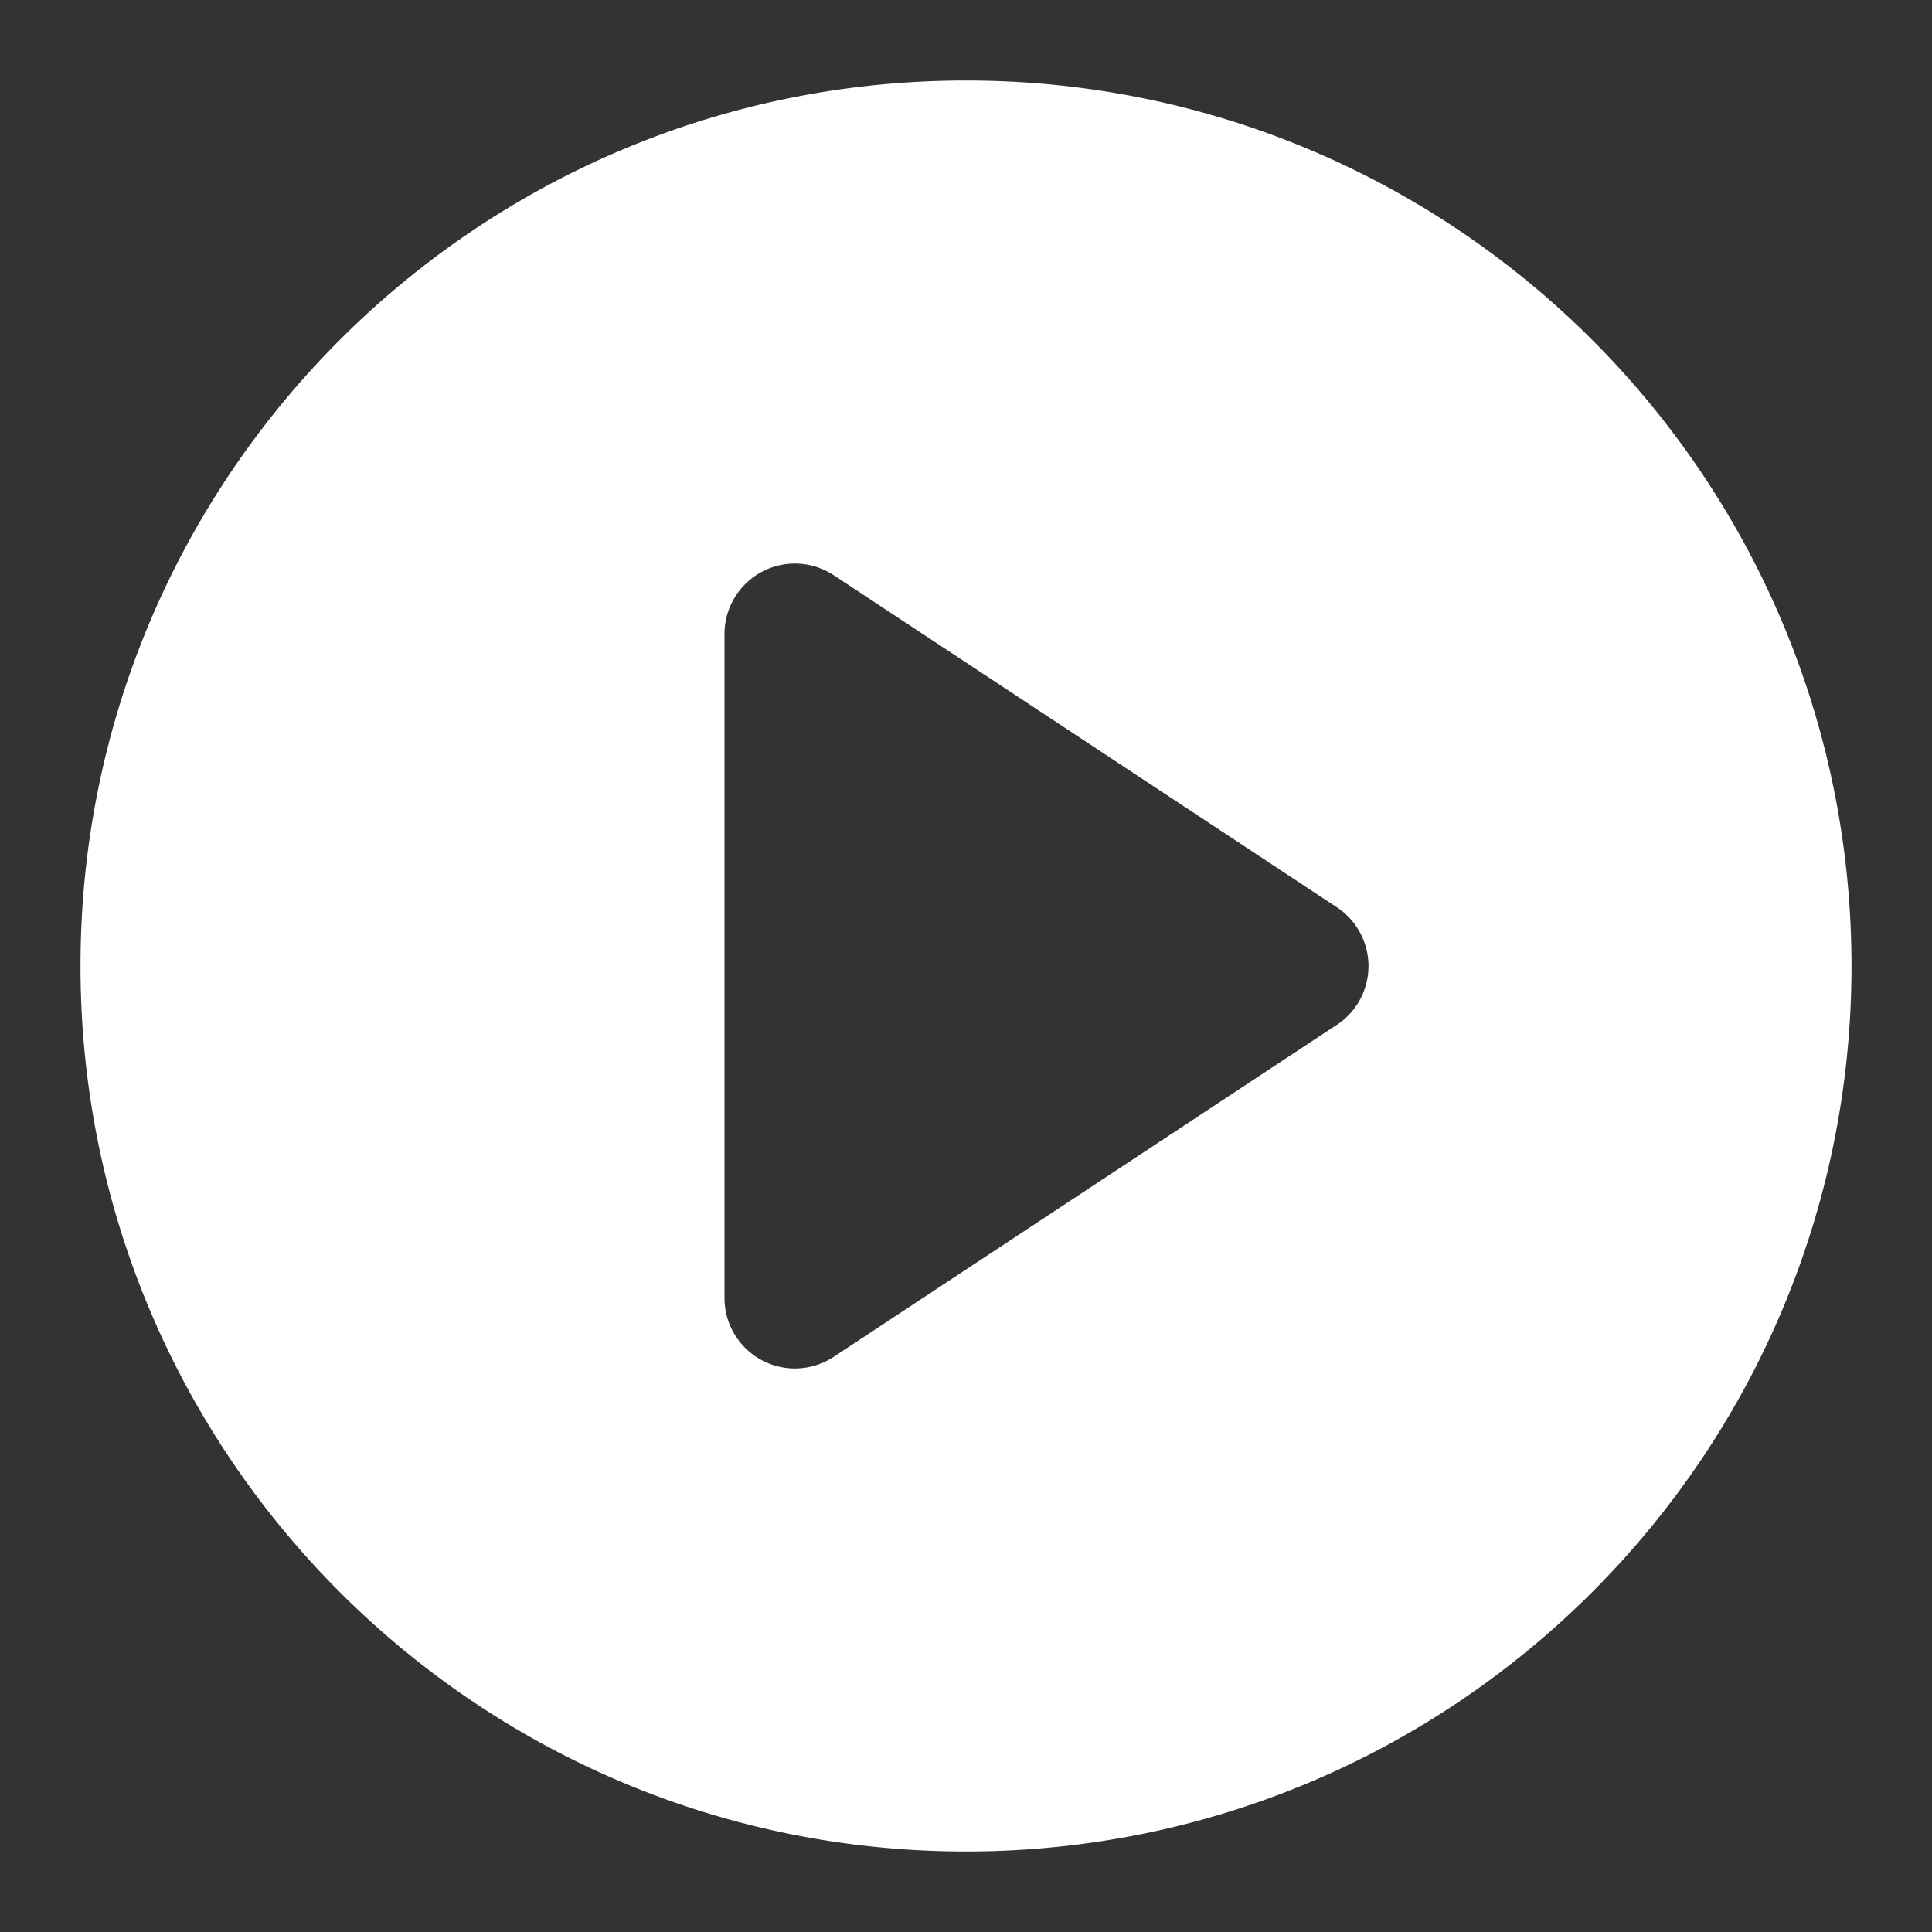
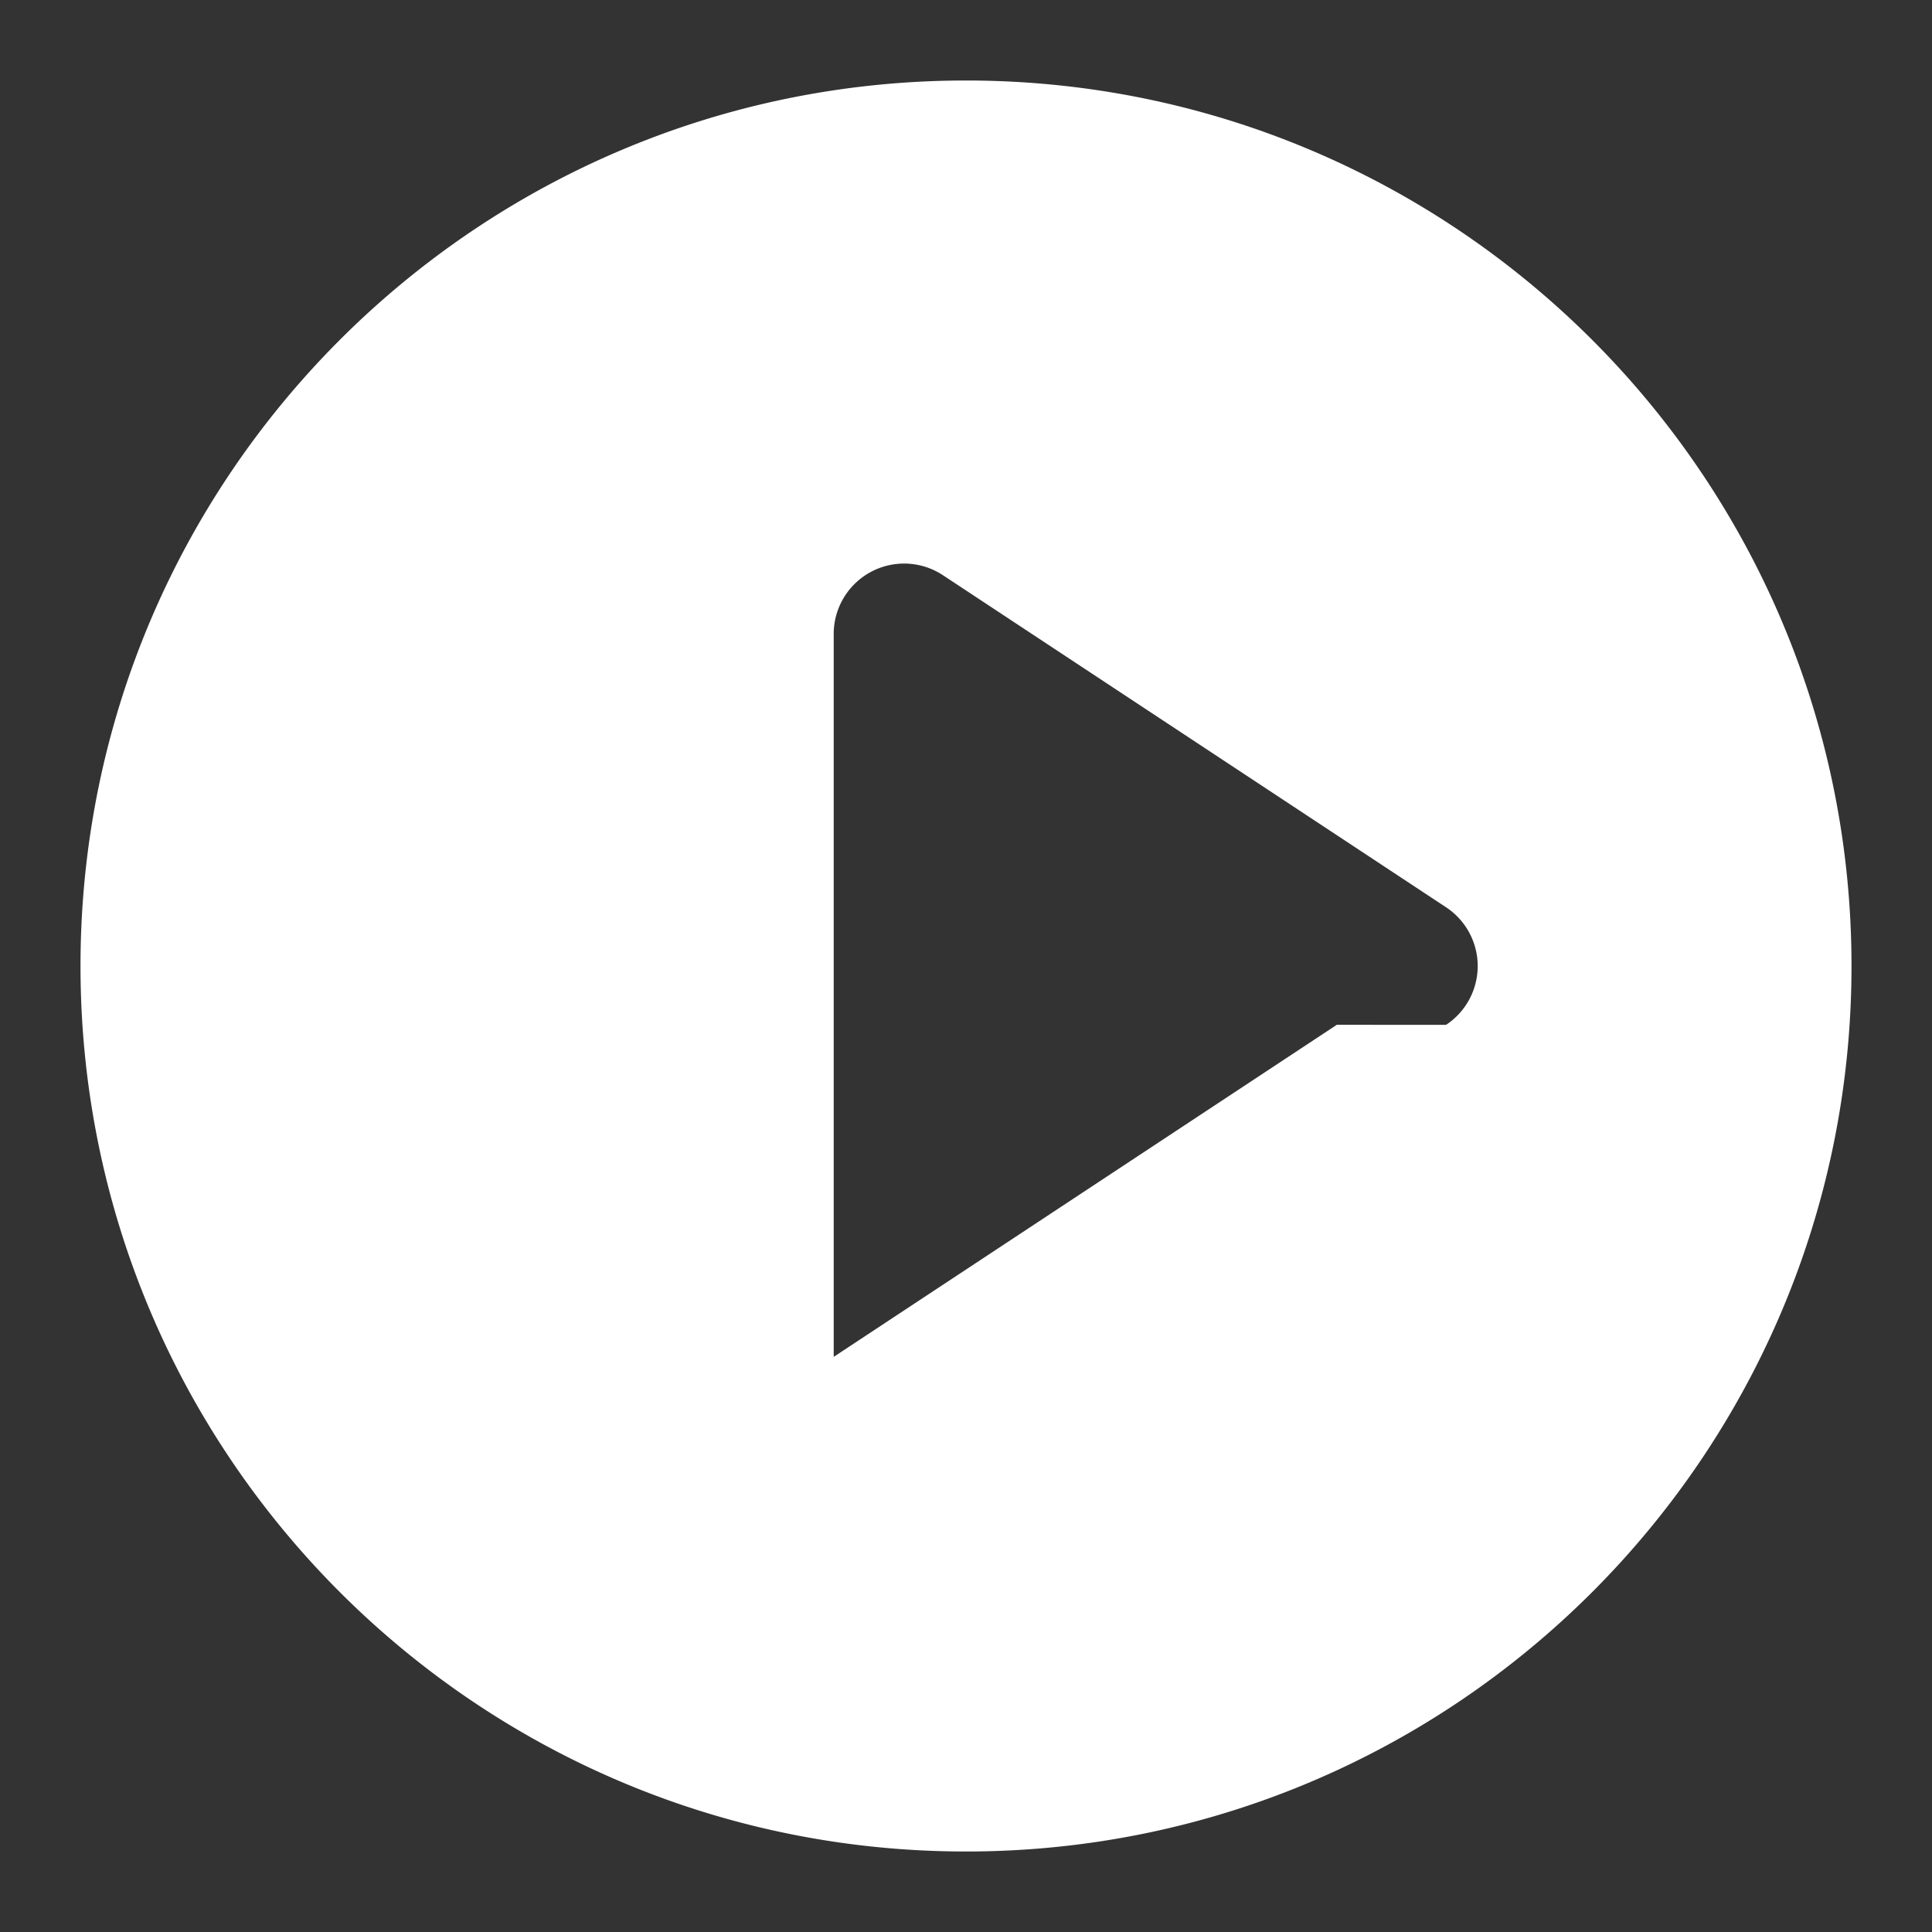
<svg xmlns="http://www.w3.org/2000/svg" class="icon" viewBox="0 0 1024 1024" version="1.1" width="200" height="200">
  <rect x="0" y="0" width="1024" height="1024" fill="#333333" stroke="none" />
-   <path d="M512 42.667C252.793 42.667 42.667 252.793 42.667 512s210.127 469.333 469.333 469.333 469.333-210.127 469.333-469.333S771.207 42.667 512 42.667z m196.547 500.493l-266.667 176A37.333 37.333 0 0 1 384 688V336.033a37.333 37.333 0 0 1 57.893-31.16l266.667 176a37.333 37.333 0 0 1 0 62.32z" fill="#ffffff" />
+   <path d="M512 42.667C252.793 42.667 42.667 252.793 42.667 512s210.127 469.333 469.333 469.333 469.333-210.127 469.333-469.333S771.207 42.667 512 42.667z m196.547 500.493l-266.667 176V336.033a37.333 37.333 0 0 1 57.893-31.16l266.667 176a37.333 37.333 0 0 1 0 62.32z" fill="#ffffff" />
</svg>